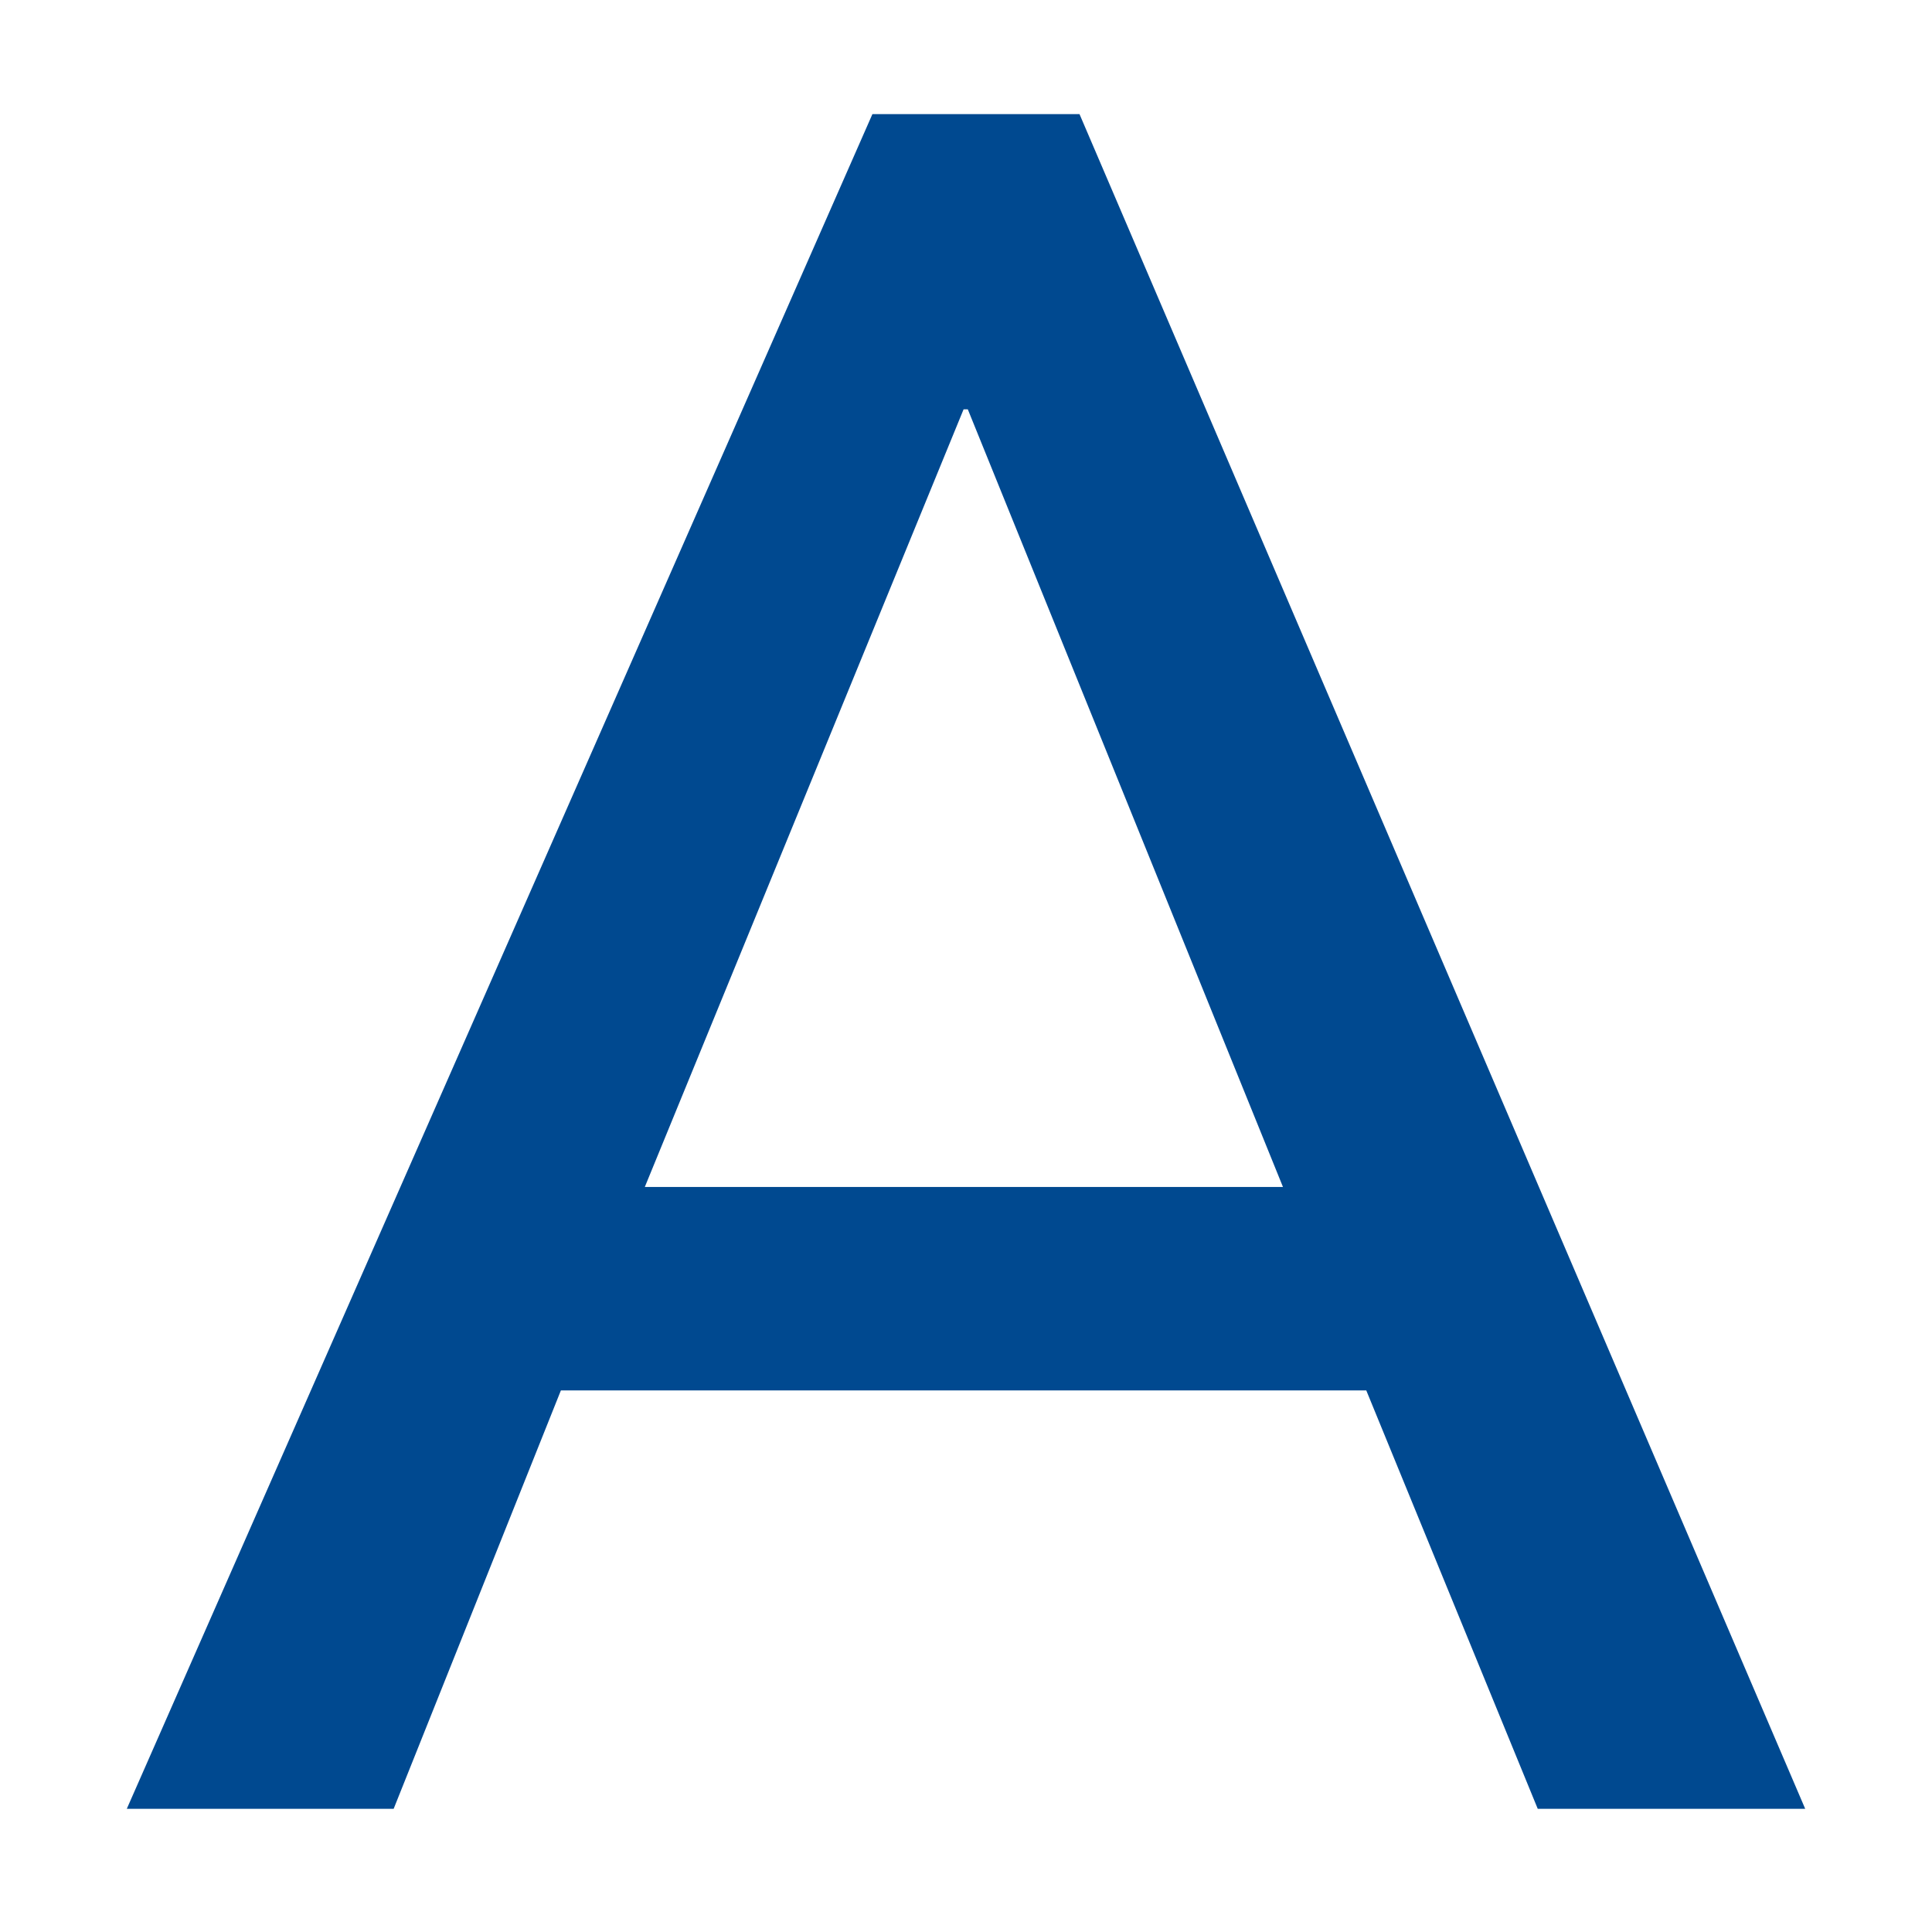
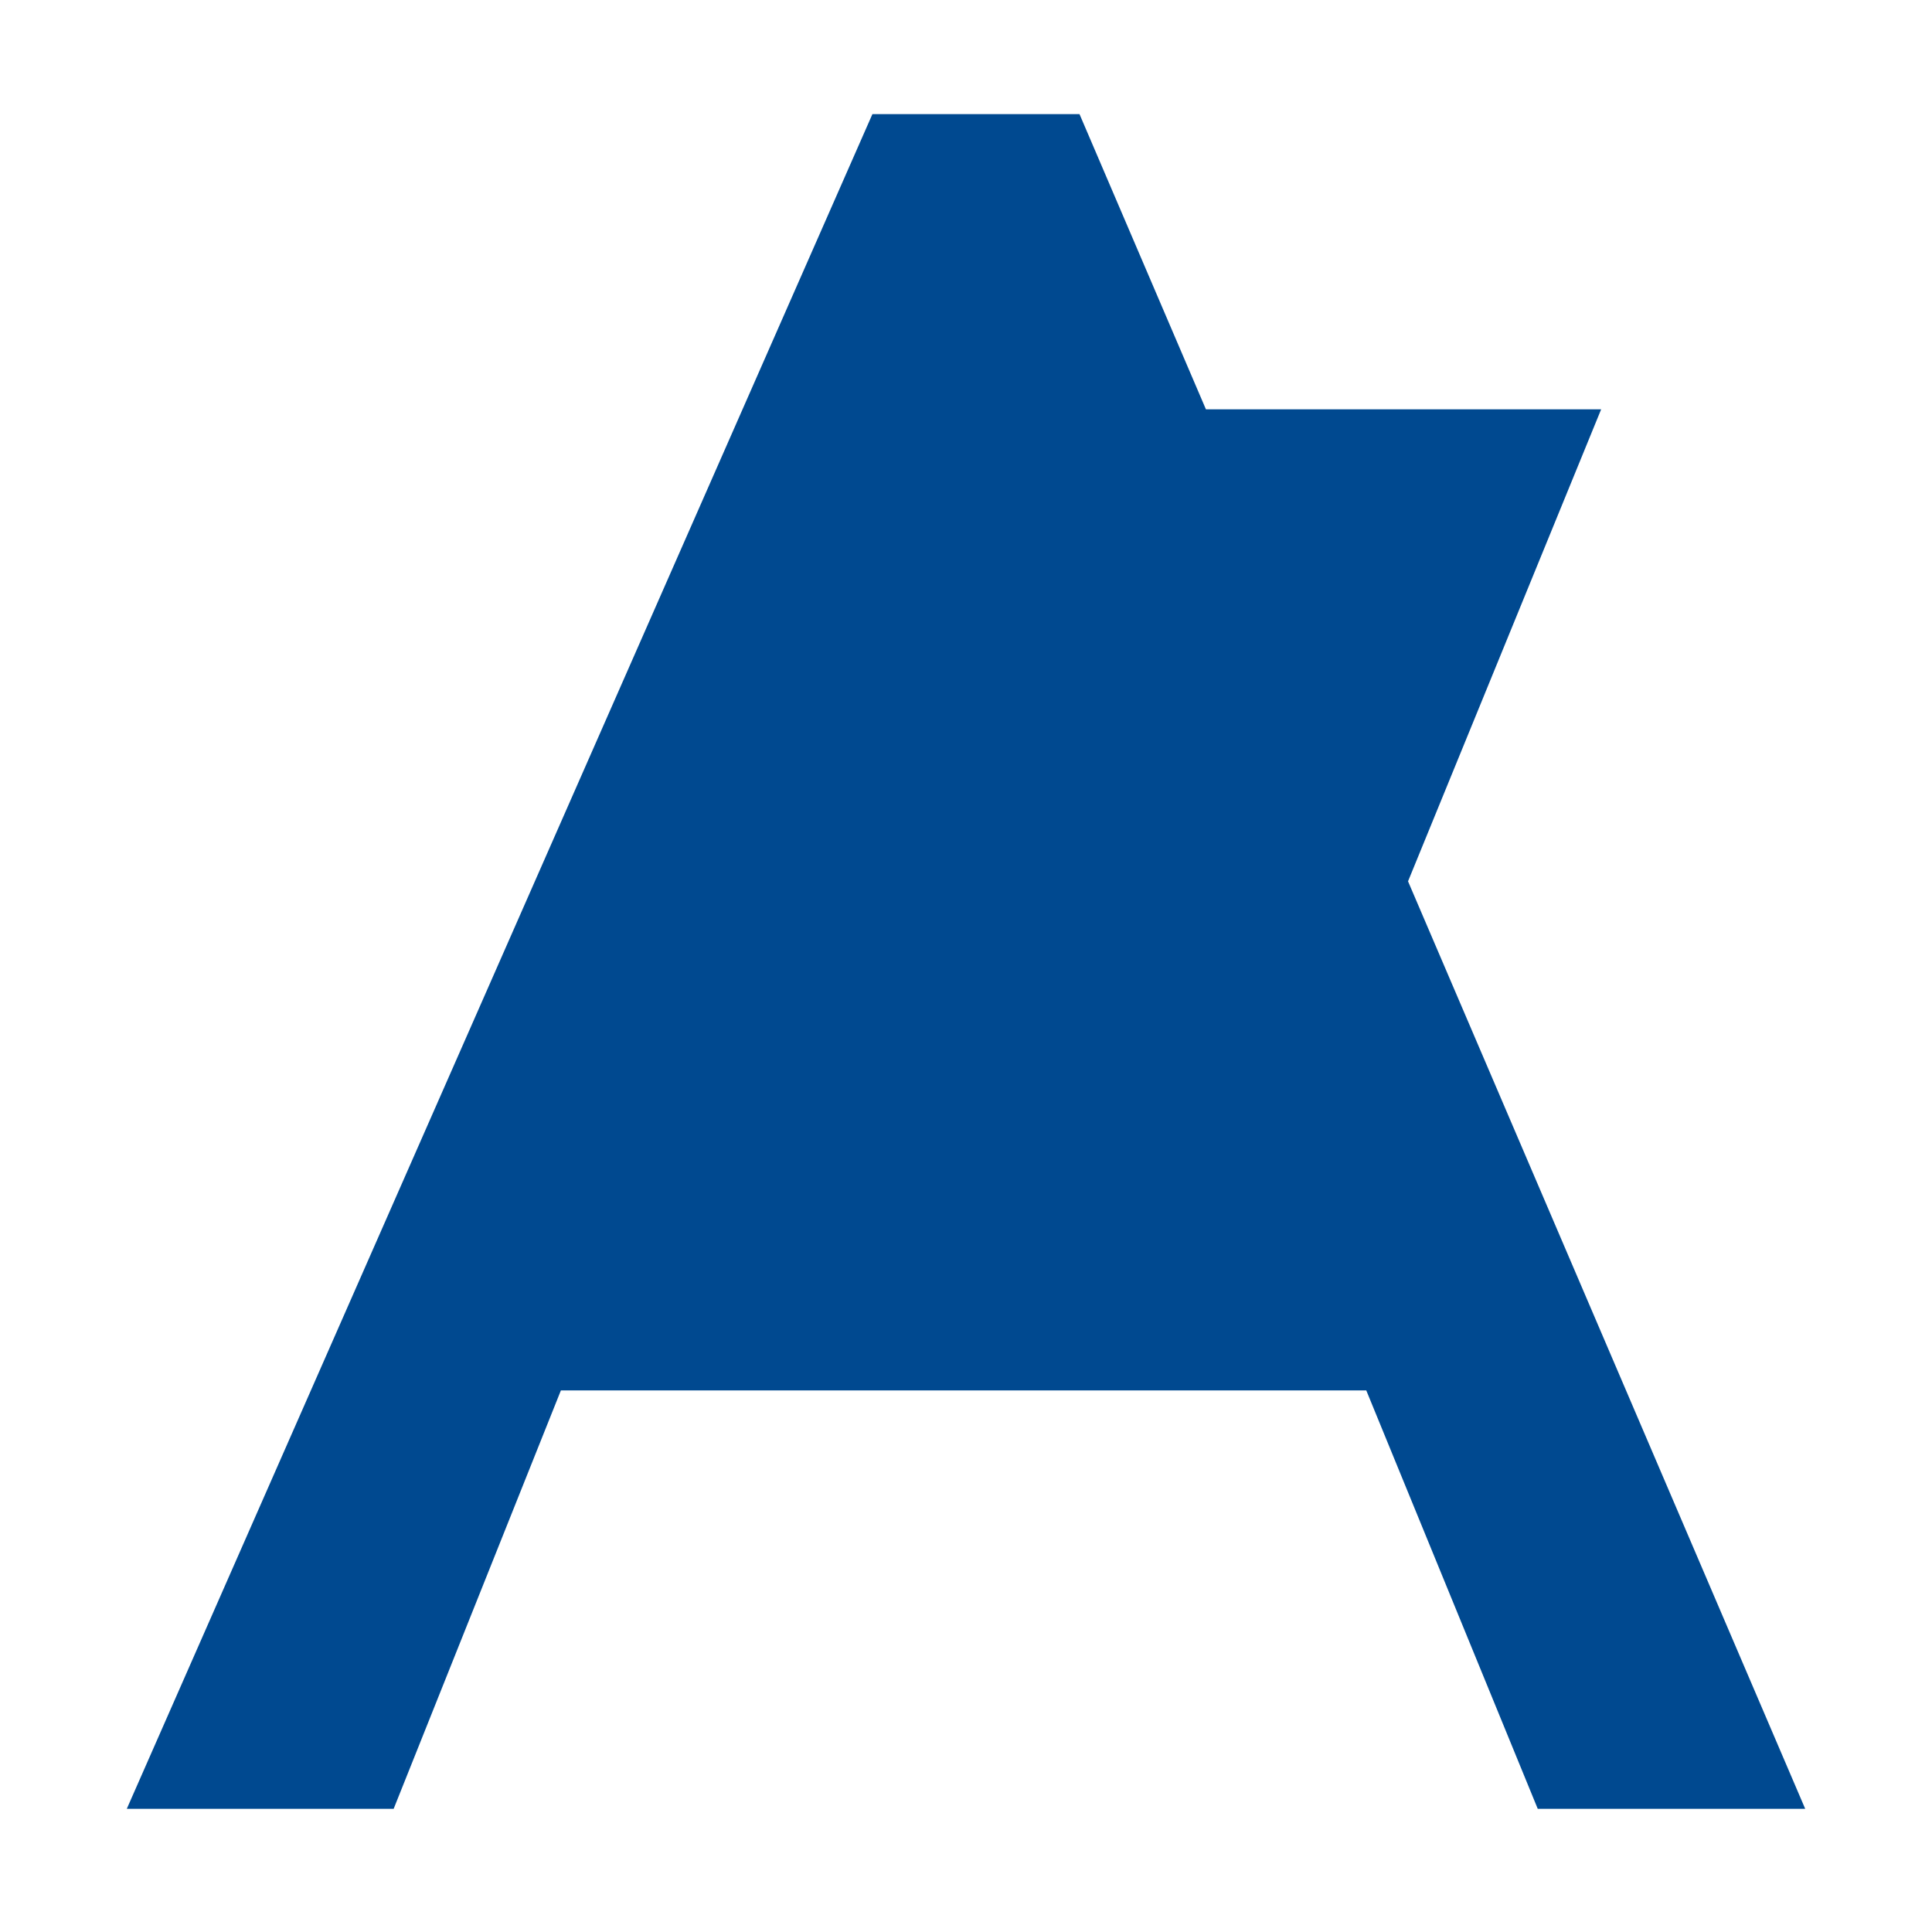
<svg xmlns="http://www.w3.org/2000/svg" id="Layer_1" viewBox="0 0 32 32">
  <defs>
    <style>
      .cls-1 {
        fill: #004990;
      }
    </style>
  </defs>
-   <path class="cls-1" d="M14.45,1.89h3.43l12.02,28.07h-4.43l-2.84-6.93h-13.34l-2.77,6.93H2.1L14.45,1.89ZM21.25,19.66l-5.22-12.88h-.07l-5.28,12.88h10.63-.07Z" />
+   <path class="cls-1" d="M14.45,1.89h3.43l12.02,28.07h-4.43l-2.84-6.93h-13.34l-2.77,6.93H2.1L14.45,1.89ZM21.25,19.66l-5.22-12.88h-.07h10.63-.07Z" />
</svg>